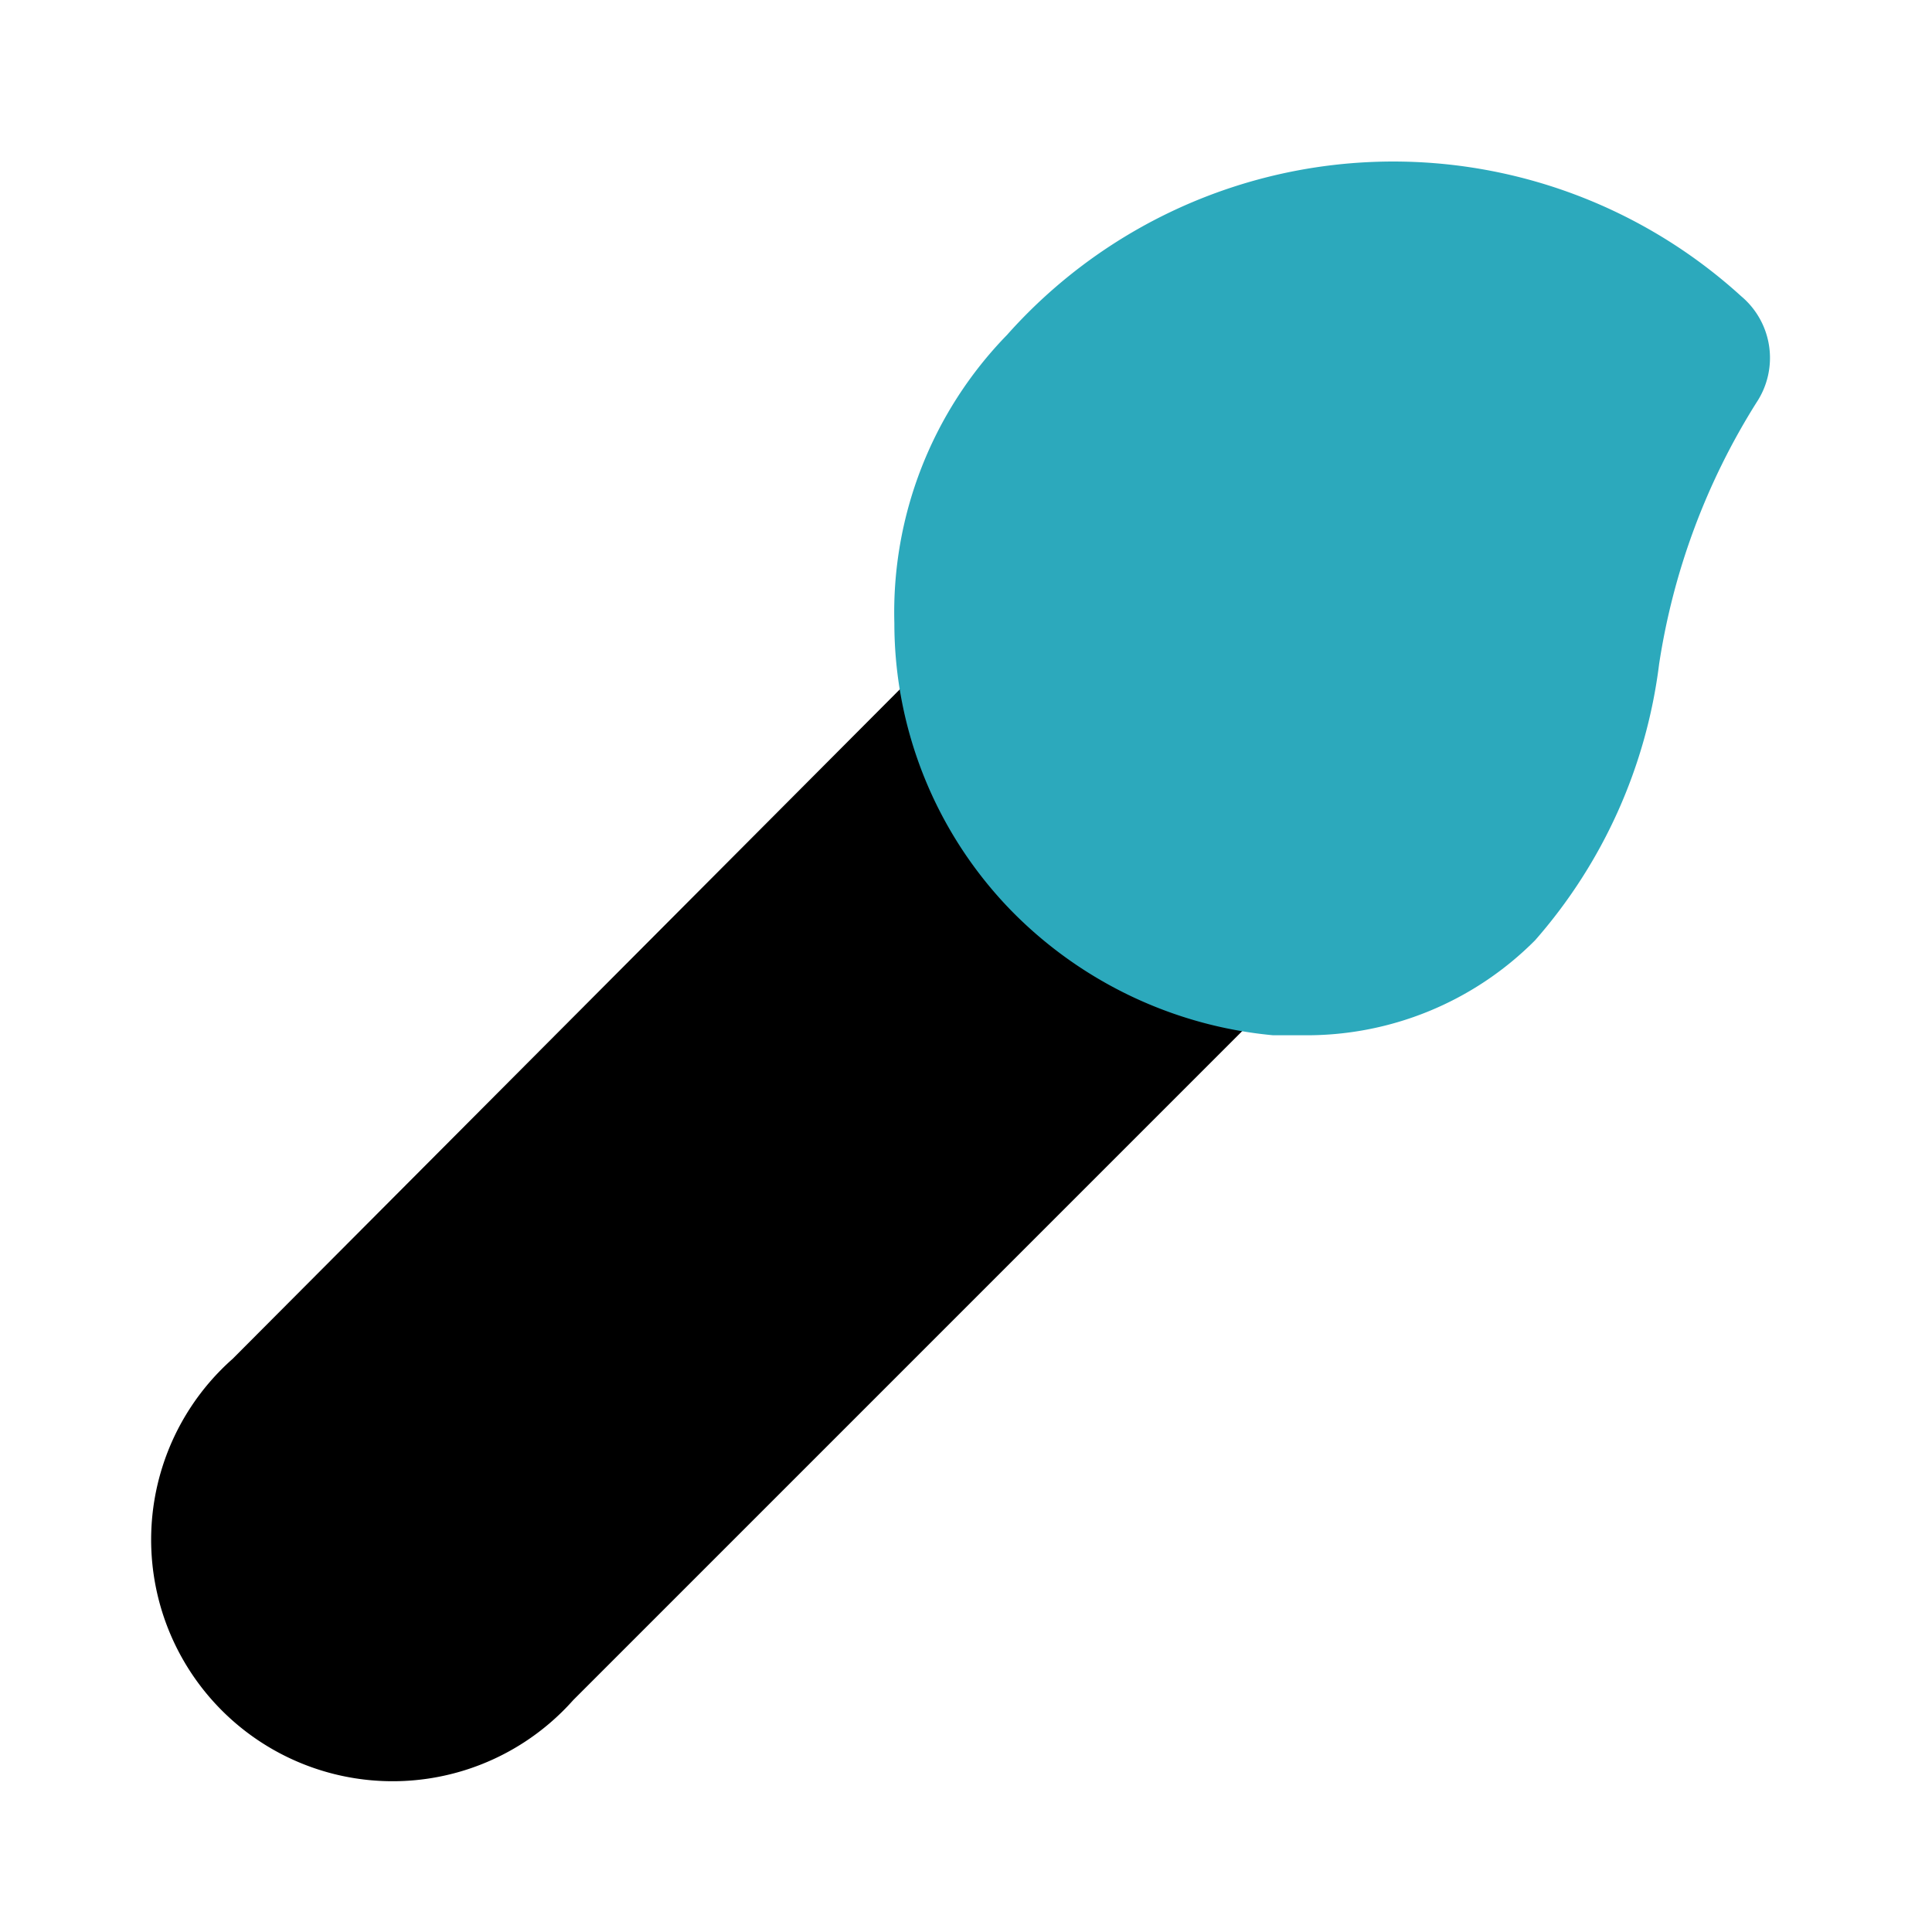
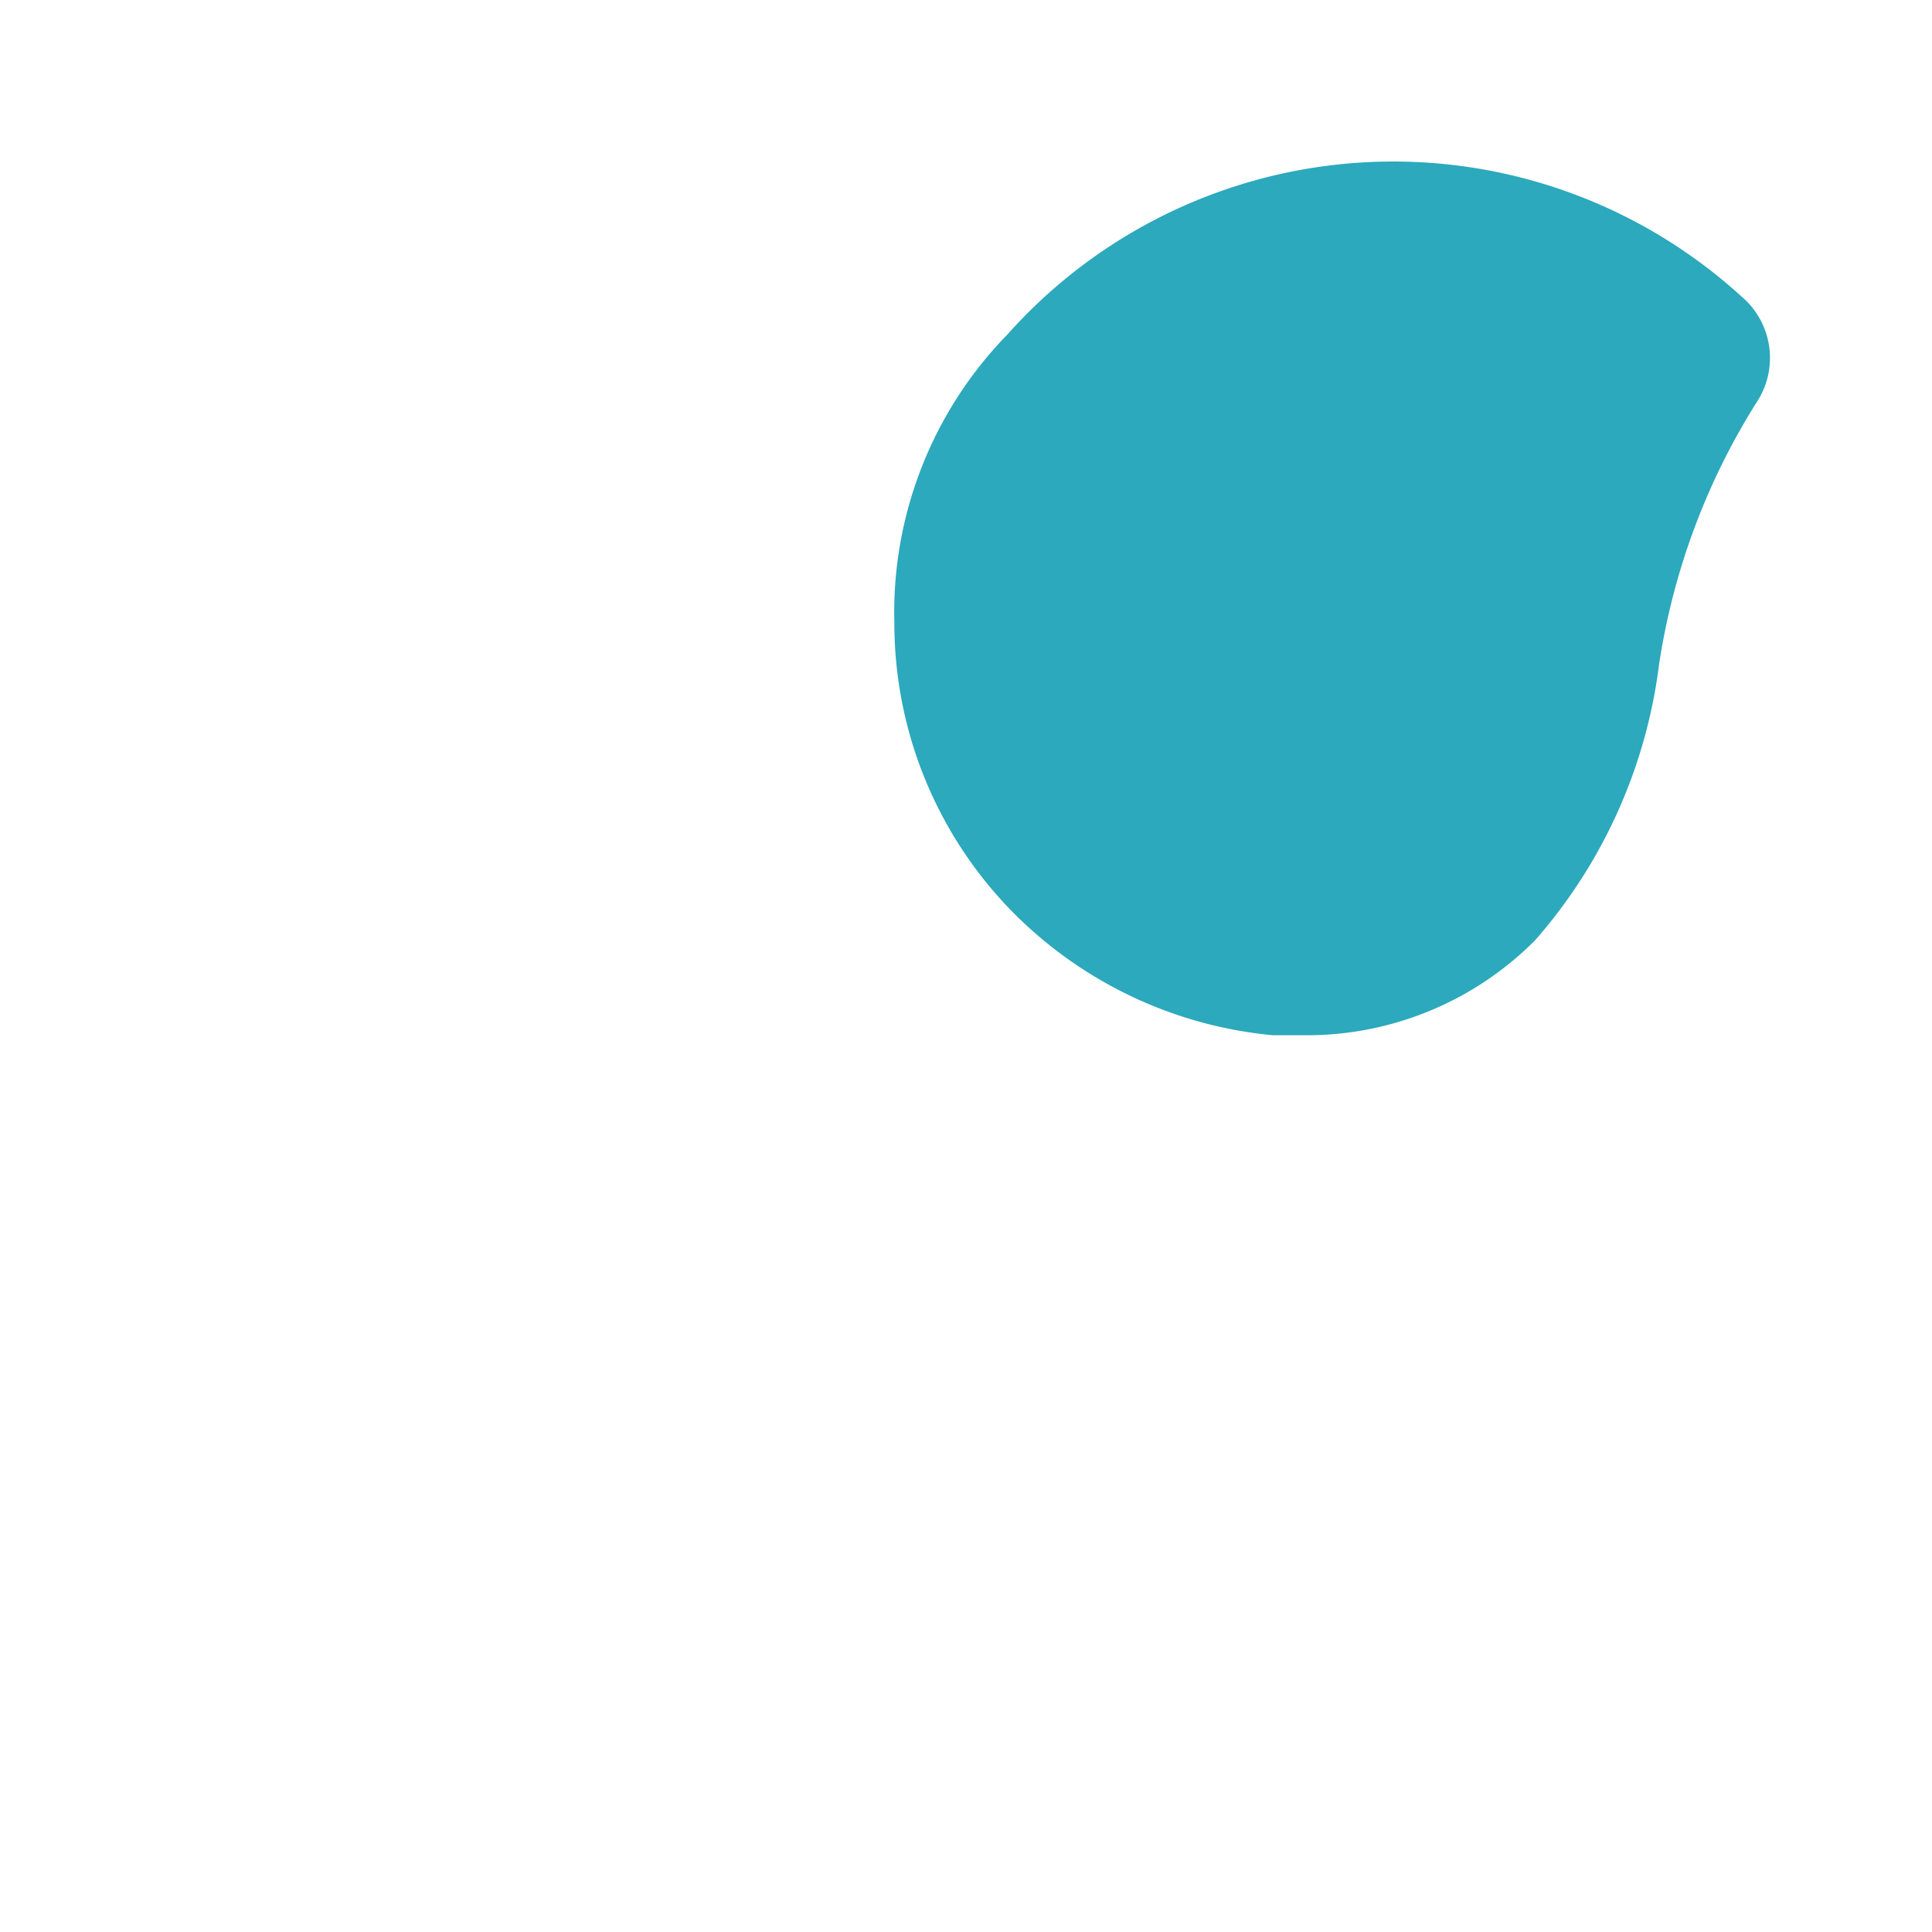
<svg xmlns="http://www.w3.org/2000/svg" fill="#000000" width="800px" height="800px" viewBox="0 0 24 24" id="paint-brush" data-name="Flat Color" class="icon flat-color">
-   <path id="primary" d="M16.09,11.45a1,1,0,0,0-.7-.71A3.24,3.24,0,0,1,14,9.9a3,3,0,0,1-.74-1.27,1,1,0,0,0-.71-.7,1,1,0,0,0-1,.26L2.89,16.88a3,3,0,1,0,4.23,4.24l8.71-8.71A1,1,0,0,0,16.09,11.45Z" style="fill: rgb(0, 0, 0);" />
  <path id="secondary" d="M21.63,3.68a6.42,6.42,0,0,0-9.12.48,4.94,4.94,0,0,0-1.4,3.58,5.12,5.12,0,0,0,1.45,3.57,5.23,5.23,0,0,0,3.25,1.55h.36a4,4,0,0,0,2.9-1.18,6.4,6.4,0,0,0,1.54-3.43A8.5,8.5,0,0,1,21.82,5,1,1,0,0,0,21.63,3.68Z" style="fill: rgb(44, 169, 188);" />
</svg>